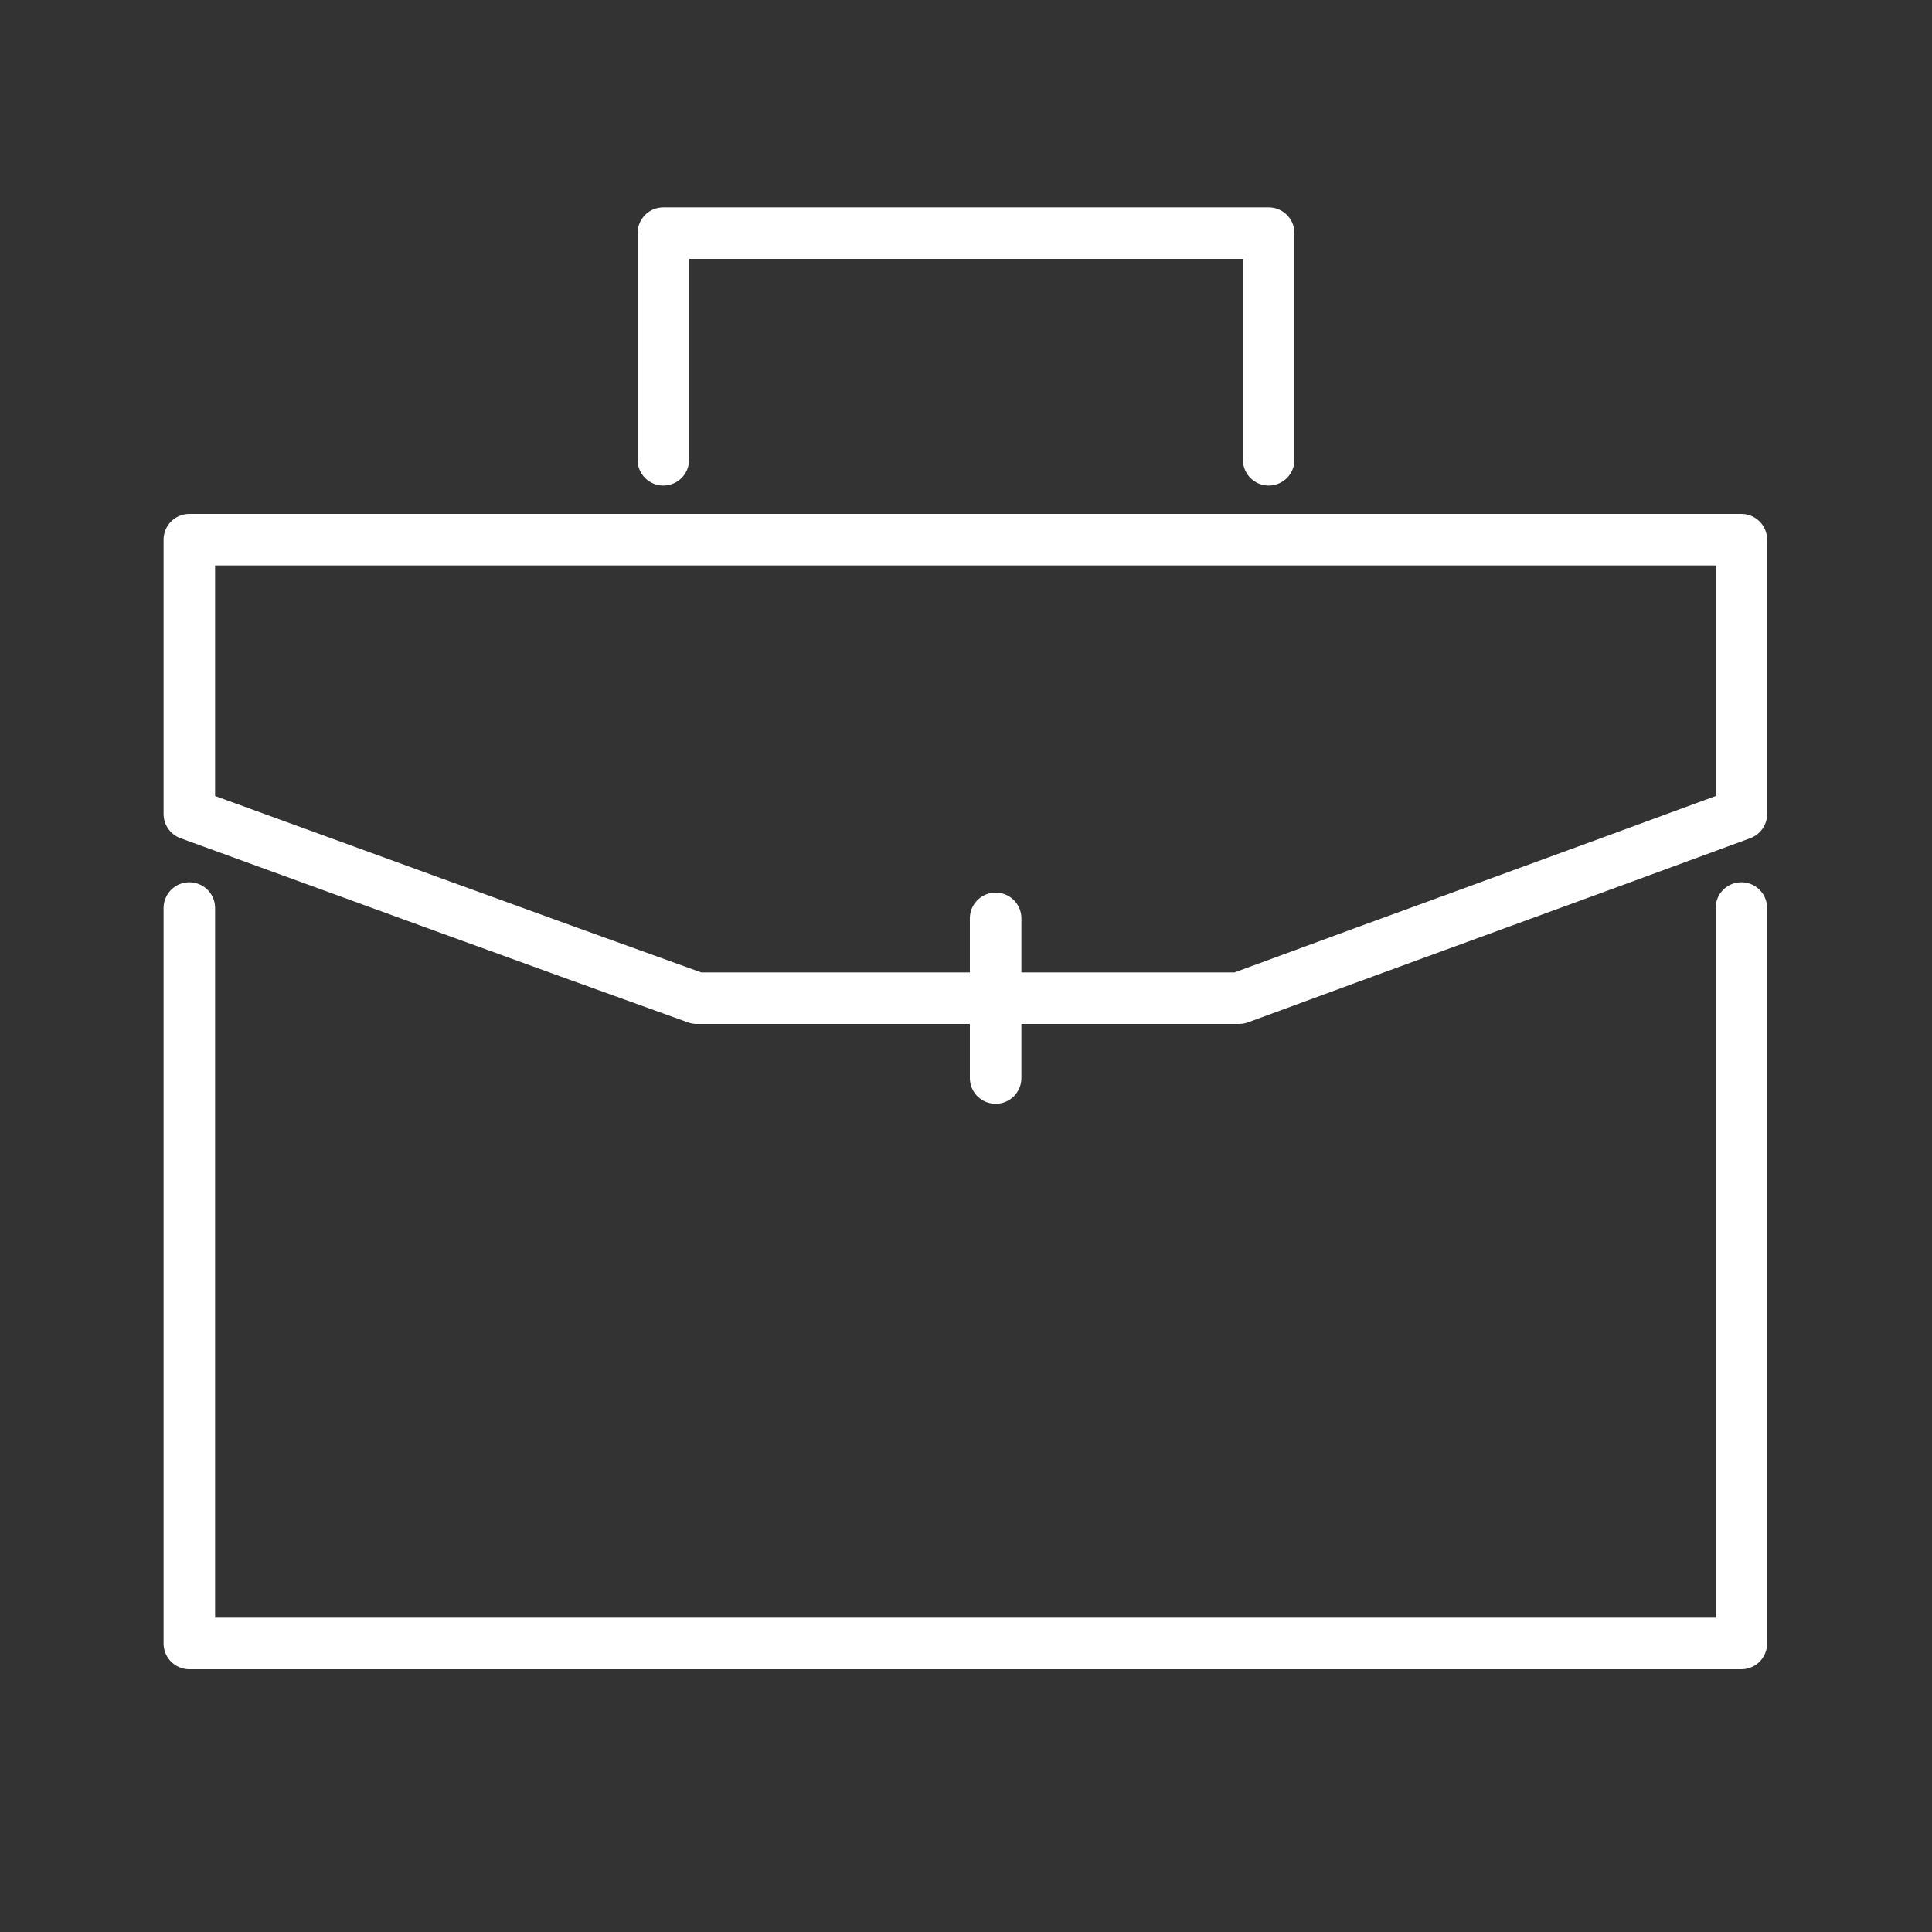
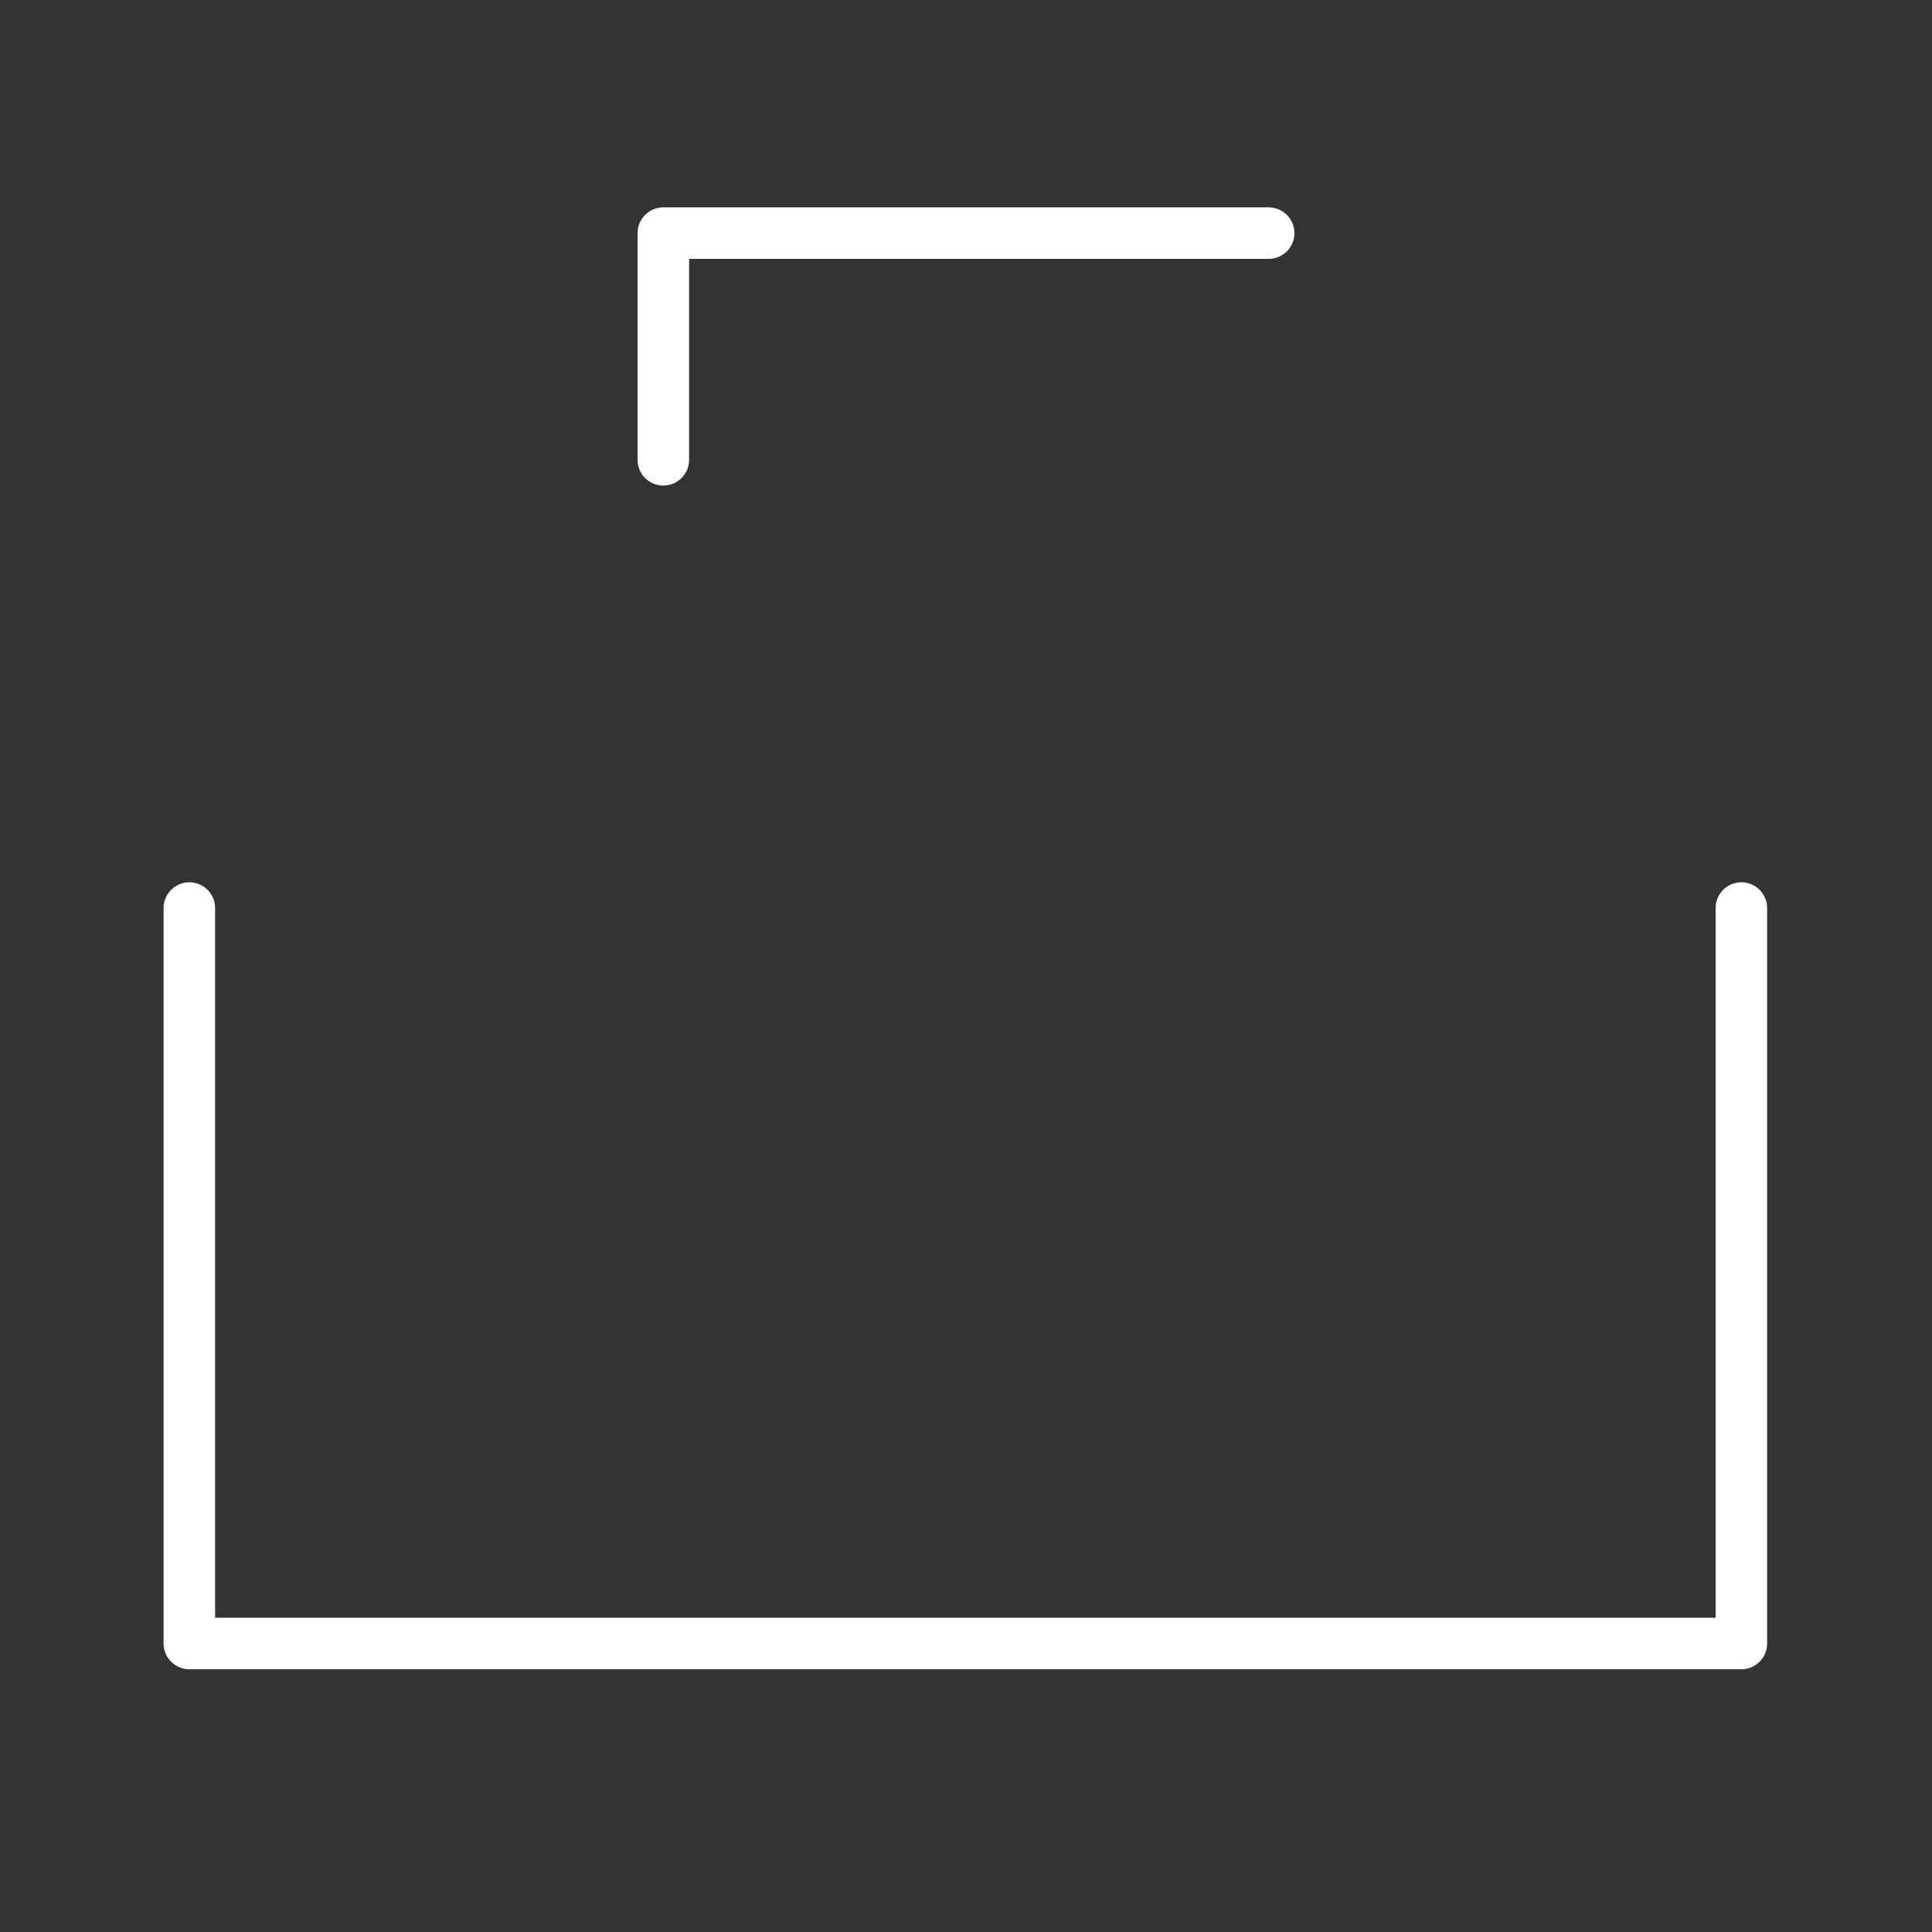
<svg xmlns="http://www.w3.org/2000/svg" version="1.1" id="Layer_2_00000023272215218407906000000013850718809787220915_" x="0px" y="0px" viewBox="0 0 150 150" style="enable-background:new 0 0 150 150;" xml:space="preserve">
  <rect x="0" y="0" width="150" height="150" fill="#333333" stroke="none" />
  <style type="text/css">
	.st0{fill:none;stroke:#FFFFFF;stroke-width:4;stroke-linecap:round;stroke-linejoin:round;}
</style>
  <g id="Layer_2-2">
    <g id="Layer_1-2">
-       <path class="st0" d="M14.7,41.9h120.5v21.3c-13,4.8-26,9.5-39,14.3H54.1C41,72.8,27.9,68,14.7,63.2C14.7,63.2,14.7,41.9,14.7,41.9    z" />
      <path class="st0" d="M14.7,70.5v57.1h120.5V70.5" />
-       <path class="st0" d="M51.5,35.7V18.1h47v17.6" />
-       <line class="st0" x1="77.3" y1="71.3" x2="77.3" y2="83.7" />
+       <path class="st0" d="M51.5,35.7V18.1h47" />
    </g>
  </g>
</svg>